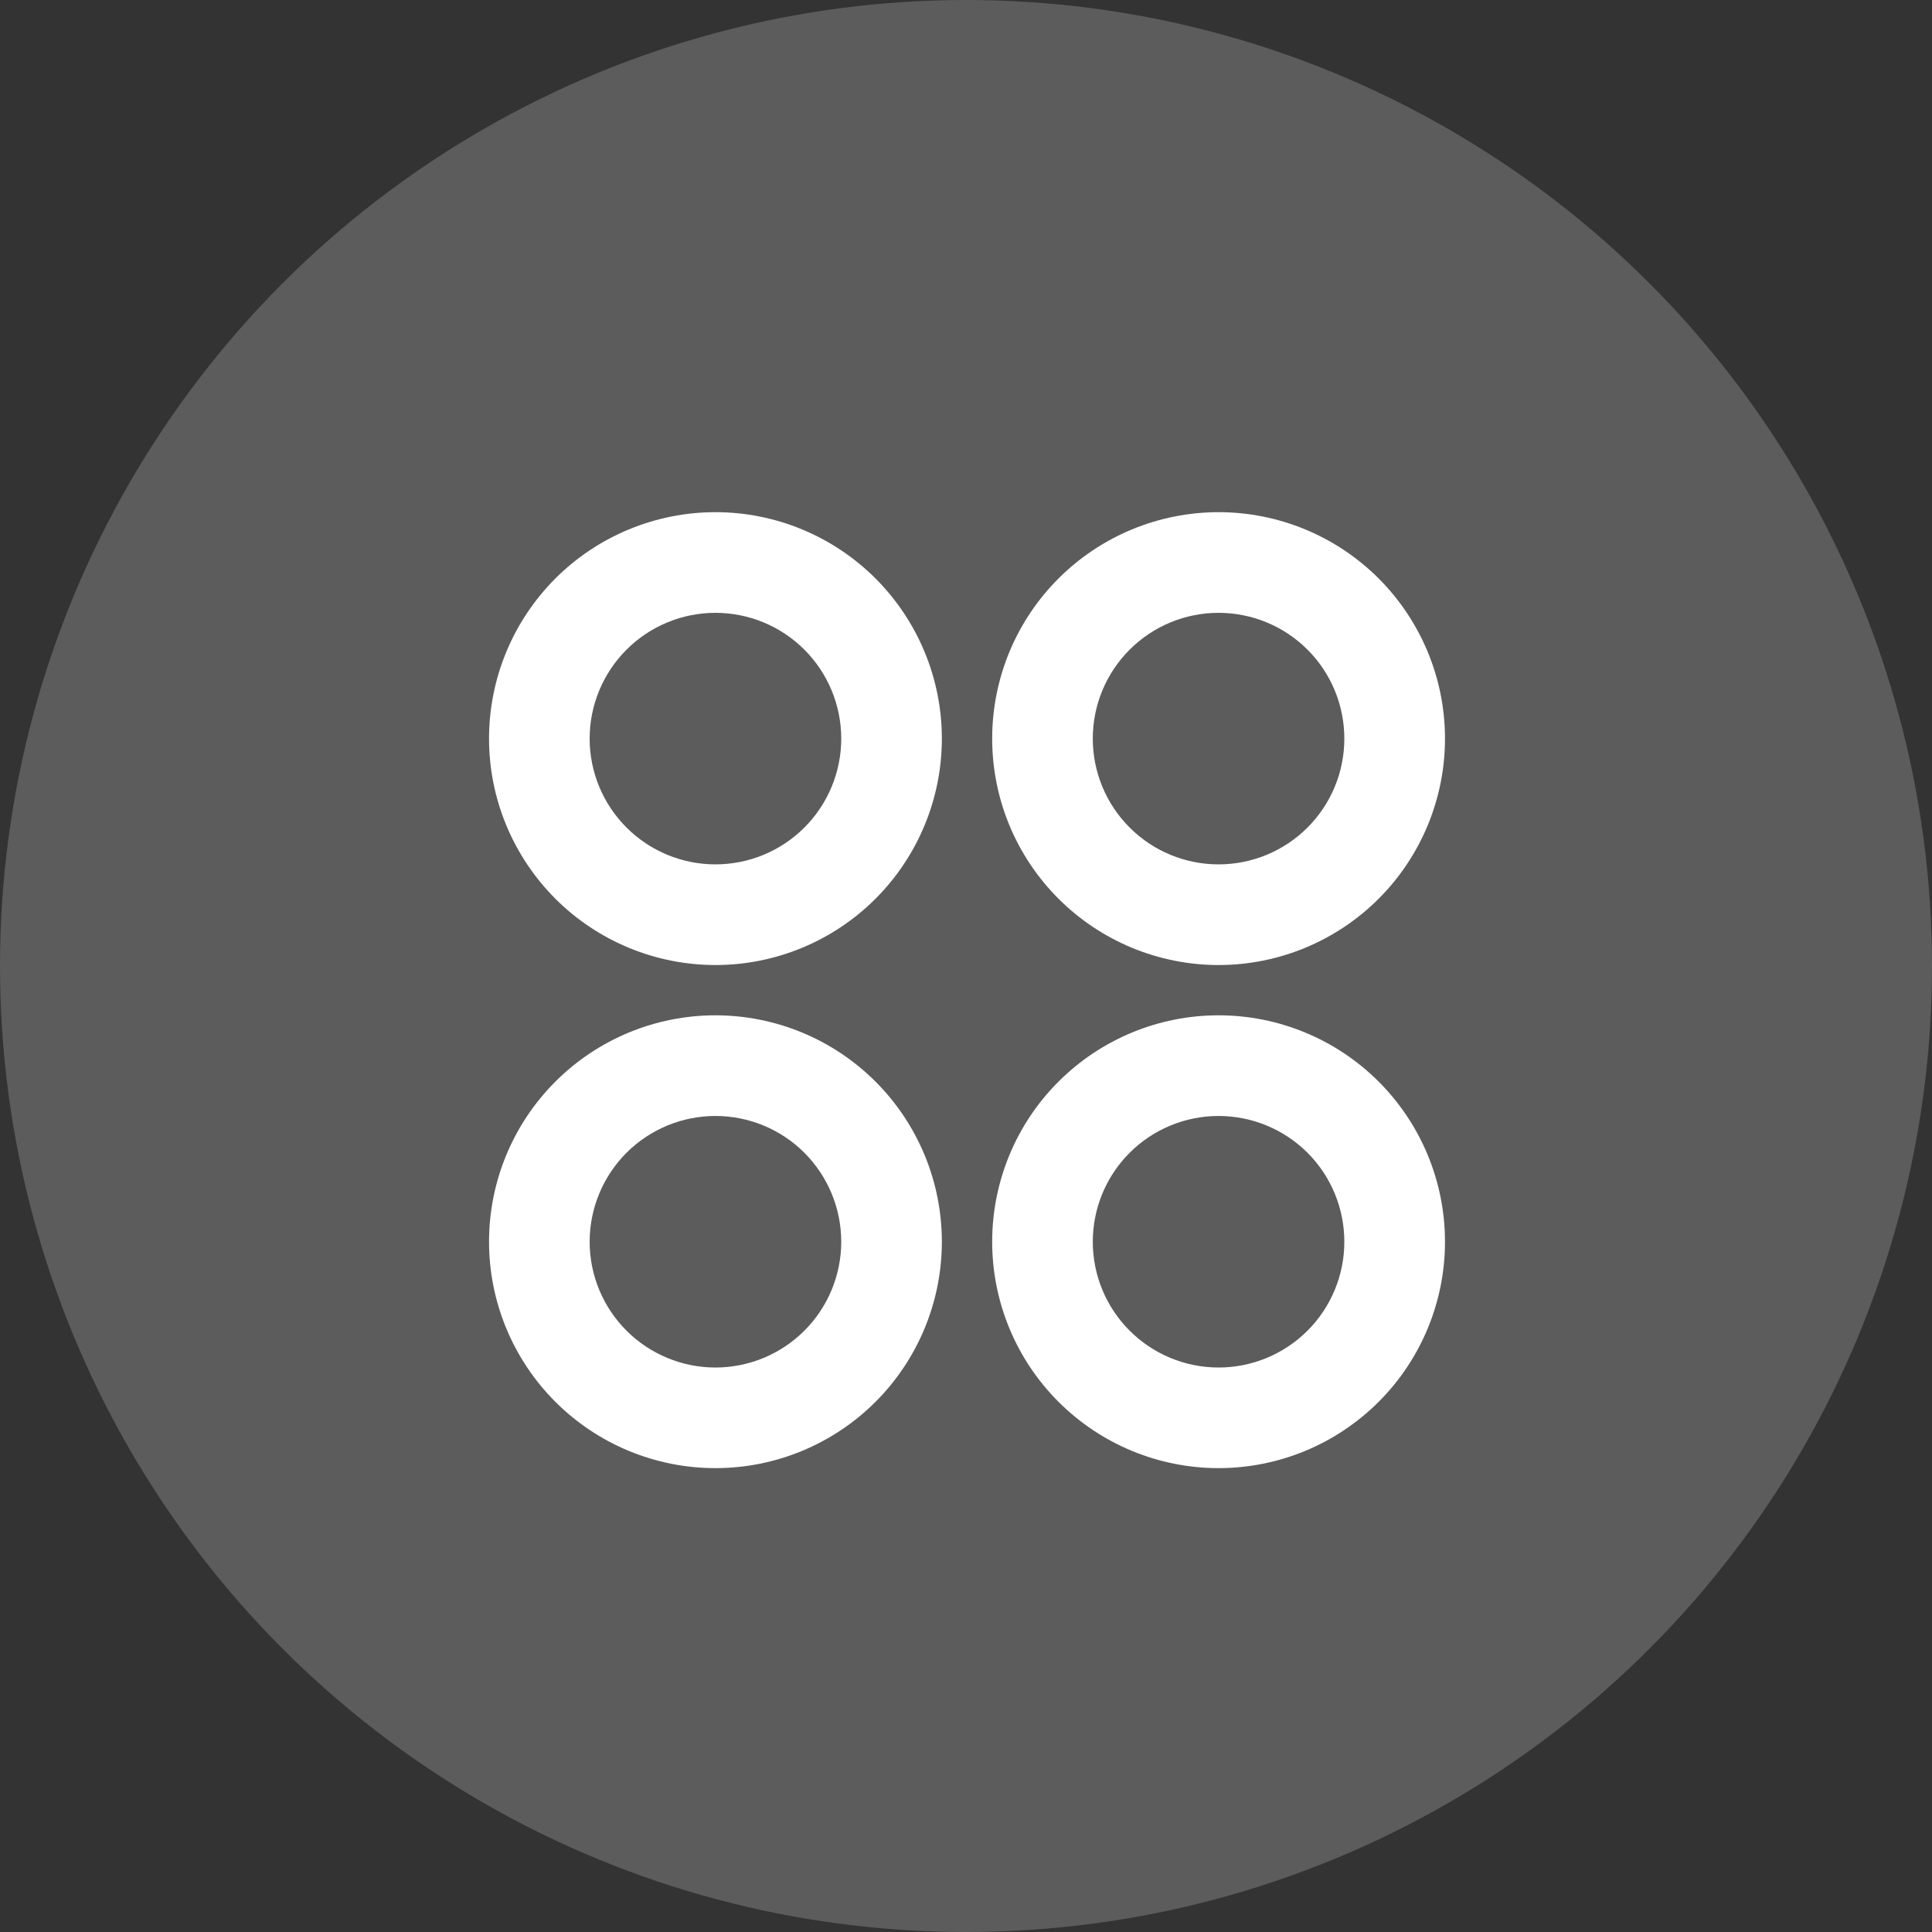
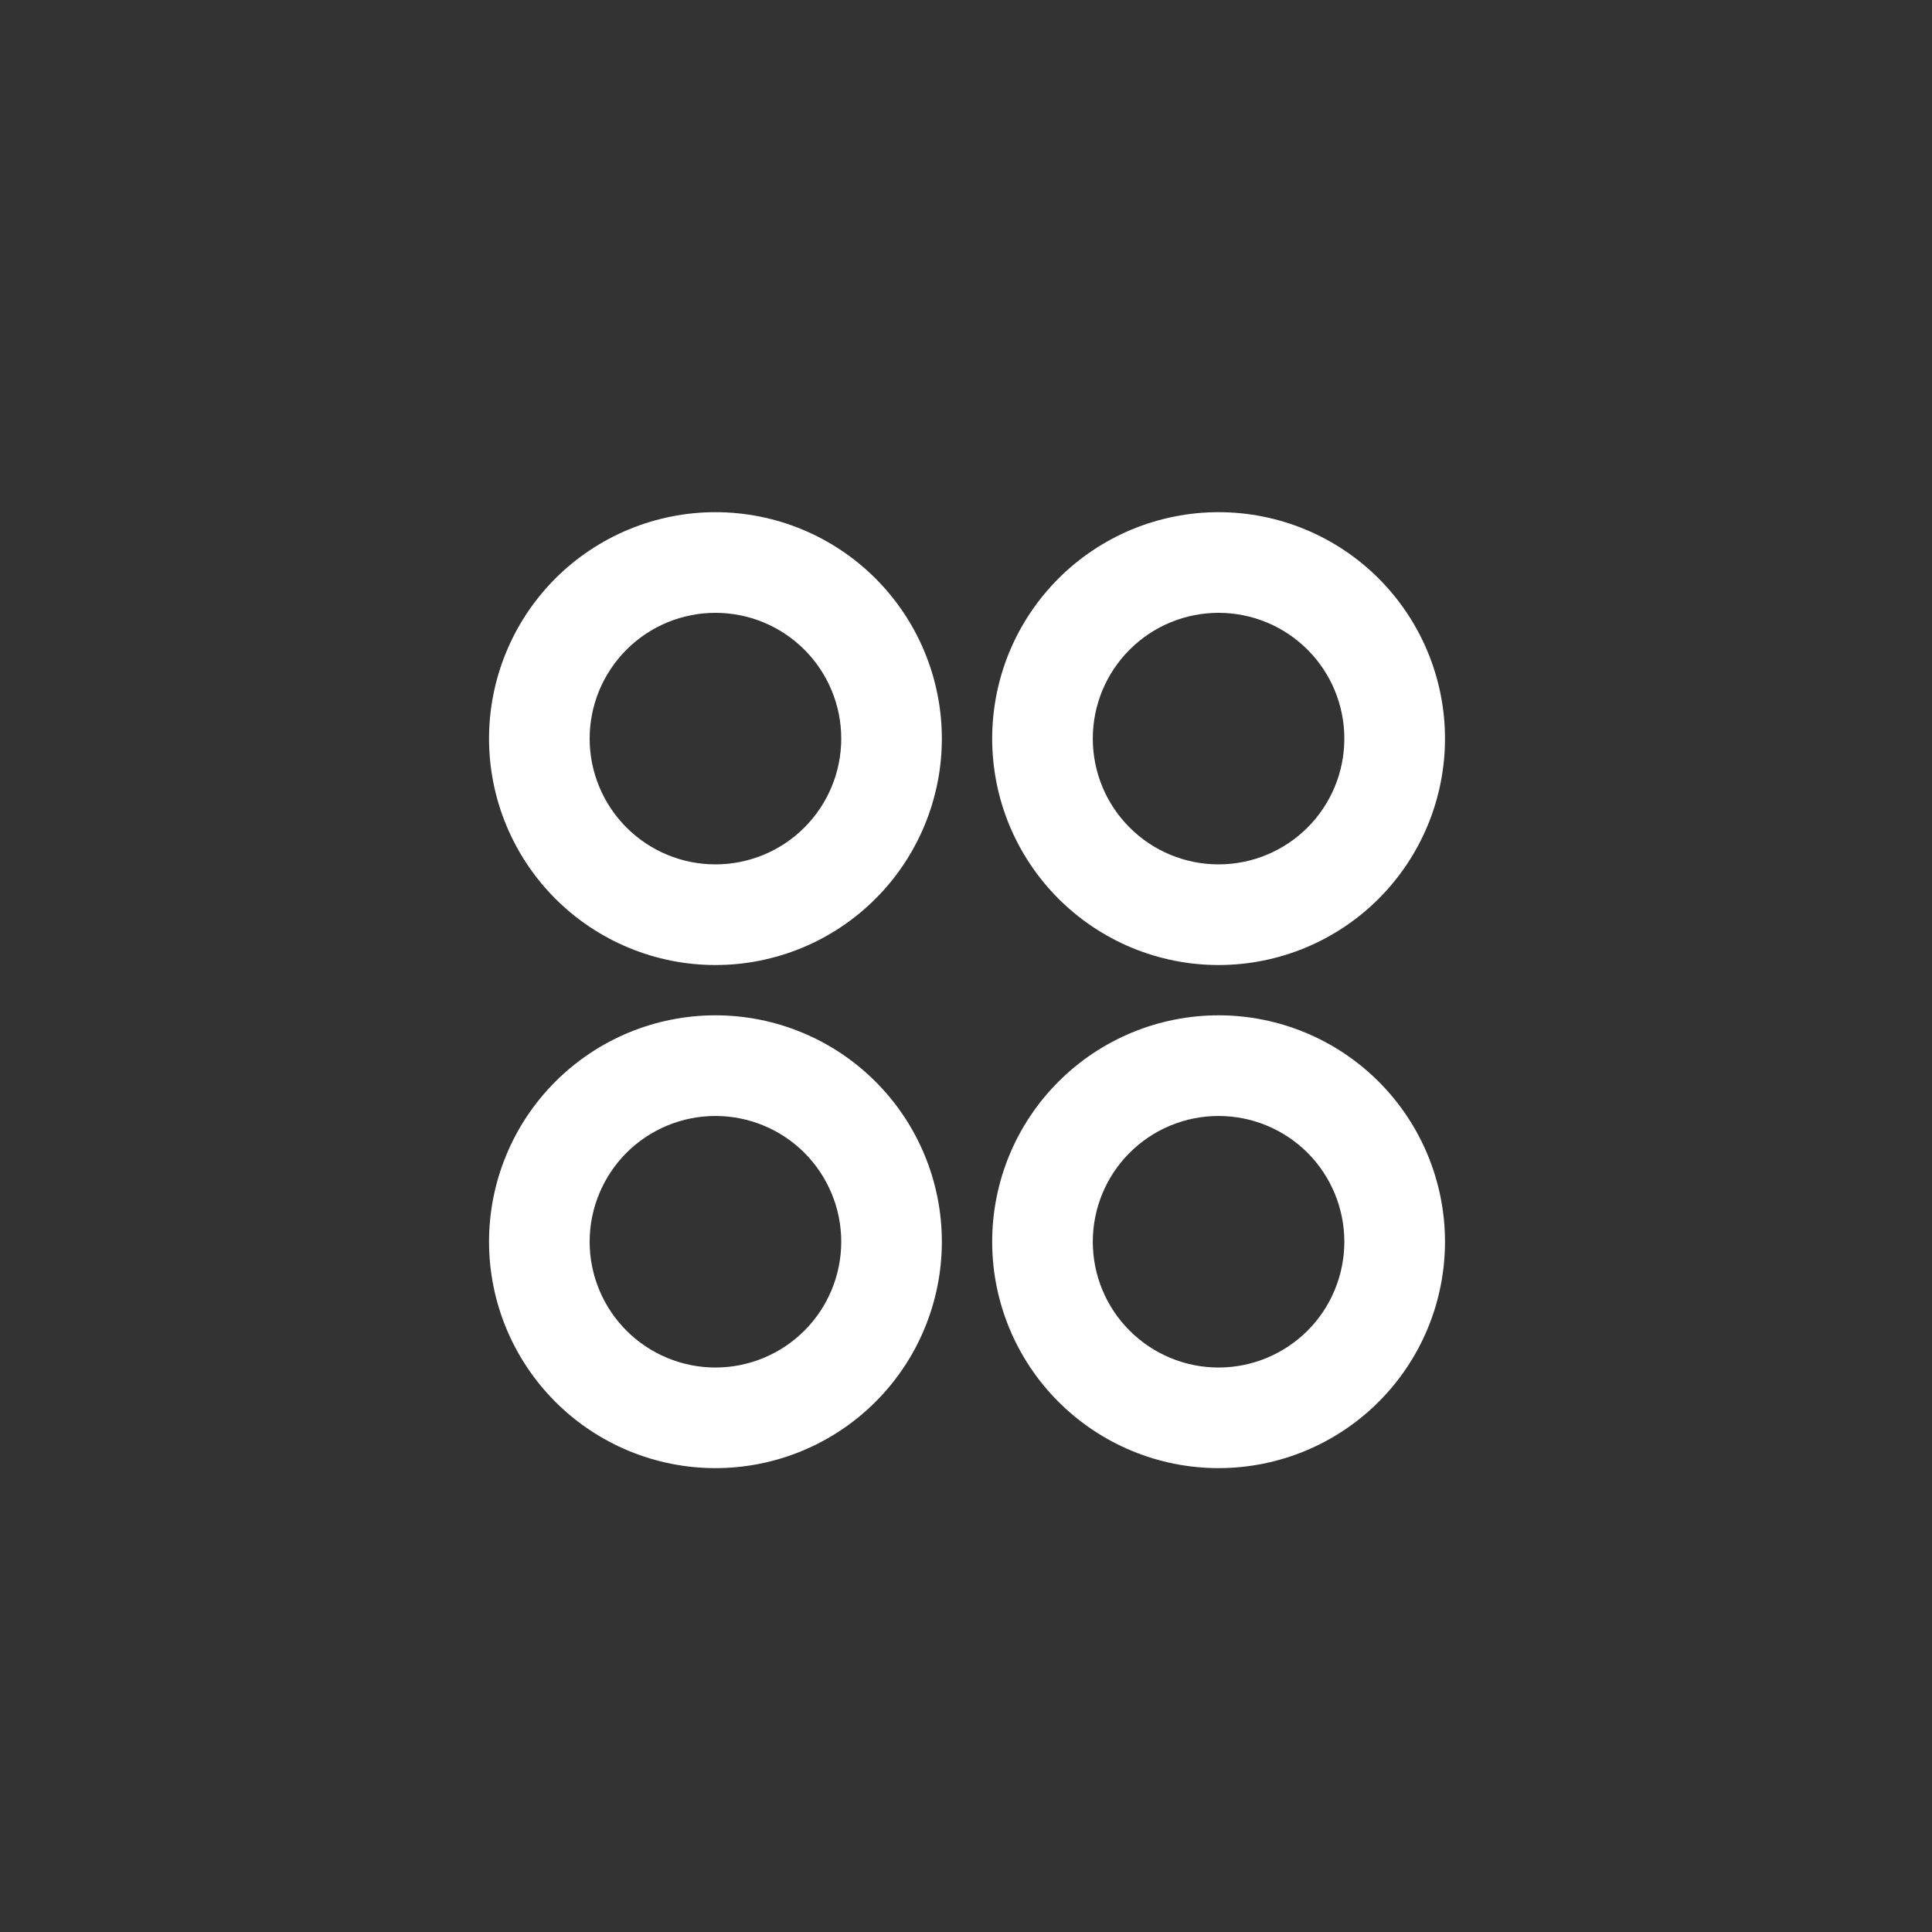
<svg xmlns="http://www.w3.org/2000/svg" width="40" height="40" viewBox="0 0 40 40" fill="none">
  <rect x="0" y="0" width="40" height="40" fill="#333333" stroke="none" />
-   <circle cx="20" cy="20" r="20" fill="white" fill-opacity="0.2" />
  <path d="M14.812 19.98C14.197 19.98 13.587 19.858 13.019 19.623C12.45 19.387 11.933 19.042 11.498 18.607C11.063 18.171 10.717 17.654 10.482 17.086C10.246 16.517 10.125 15.908 10.125 15.292C10.125 14.676 10.246 14.067 10.482 13.498C10.717 12.929 11.063 12.413 11.498 11.977C11.933 11.542 12.45 11.197 13.019 10.961C13.587 10.726 14.197 10.604 14.812 10.604C16.056 10.604 17.248 11.098 18.127 11.977C19.006 12.857 19.5 14.049 19.5 15.292C19.5 16.535 19.006 17.727 18.127 18.607C17.248 19.486 16.056 19.98 14.812 19.98ZM14.812 30.396C13.569 30.396 12.377 29.902 11.498 29.023C10.619 28.144 10.125 26.952 10.125 25.709C10.125 24.465 10.619 23.273 11.498 22.394C12.377 21.515 13.569 21.021 14.812 21.021C16.056 21.021 17.248 21.515 18.127 22.394C19.006 23.273 19.5 24.465 19.5 25.709C19.5 26.952 19.006 28.144 18.127 29.023C17.248 29.902 16.056 30.396 14.812 30.396ZM25.229 19.98C24.614 19.98 24.004 19.858 23.435 19.623C22.867 19.387 22.35 19.042 21.915 18.607C21.479 18.171 21.134 17.654 20.898 17.086C20.663 16.517 20.542 15.908 20.542 15.292C20.542 14.676 20.663 14.067 20.898 13.498C21.134 12.929 21.479 12.413 21.915 11.977C22.35 11.542 22.867 11.197 23.435 10.961C24.004 10.726 24.614 10.604 25.229 10.604C26.472 10.604 27.665 11.098 28.544 11.977C29.423 12.857 29.917 14.049 29.917 15.292C29.917 16.535 29.423 17.727 28.544 18.607C27.665 19.486 26.472 19.98 25.229 19.98ZM25.229 30.396C23.986 30.396 22.794 29.902 21.915 29.023C21.035 28.144 20.542 26.952 20.542 25.709C20.542 24.465 21.035 23.273 21.915 22.394C22.794 21.515 23.986 21.021 25.229 21.021C26.472 21.021 27.665 21.515 28.544 22.394C29.423 23.273 29.917 24.465 29.917 25.709C29.917 26.952 29.423 28.144 28.544 29.023C27.665 29.902 26.472 30.396 25.229 30.396ZM14.812 17.896C15.503 17.896 16.166 17.622 16.654 17.133C17.142 16.645 17.417 15.983 17.417 15.292C17.417 14.601 17.142 13.939 16.654 13.451C16.166 12.962 15.503 12.688 14.812 12.688C14.122 12.688 13.46 12.962 12.971 13.451C12.483 13.939 12.208 14.601 12.208 15.292C12.208 15.983 12.483 16.645 12.971 17.133C13.46 17.622 14.122 17.896 14.812 17.896ZM14.812 28.313C15.503 28.313 16.166 28.038 16.654 27.55C17.142 27.062 17.417 26.399 17.417 25.709C17.417 25.018 17.142 24.356 16.654 23.867C16.166 23.379 15.503 23.105 14.812 23.105C14.122 23.105 13.46 23.379 12.971 23.867C12.483 24.356 12.208 25.018 12.208 25.709C12.208 26.399 12.483 27.062 12.971 27.55C13.46 28.038 14.122 28.313 14.812 28.313ZM25.229 17.896C25.92 17.896 26.582 17.622 27.071 17.133C27.559 16.645 27.833 15.983 27.833 15.292C27.833 14.601 27.559 13.939 27.071 13.451C26.582 12.962 25.92 12.688 25.229 12.688C24.538 12.688 23.876 12.962 23.388 13.451C22.899 13.939 22.625 14.601 22.625 15.292C22.625 15.983 22.899 16.645 23.388 17.133C23.876 17.622 24.538 17.896 25.229 17.896ZM25.229 28.313C25.92 28.313 26.582 28.038 27.071 27.55C27.559 27.062 27.833 26.399 27.833 25.709C27.833 25.018 27.559 24.356 27.071 23.867C26.582 23.379 25.92 23.105 25.229 23.105C24.538 23.105 23.876 23.379 23.388 23.867C22.899 24.356 22.625 25.018 22.625 25.709C22.625 26.399 22.899 27.062 23.388 27.55C23.876 28.038 24.538 28.313 25.229 28.313Z" fill="white" />
</svg>